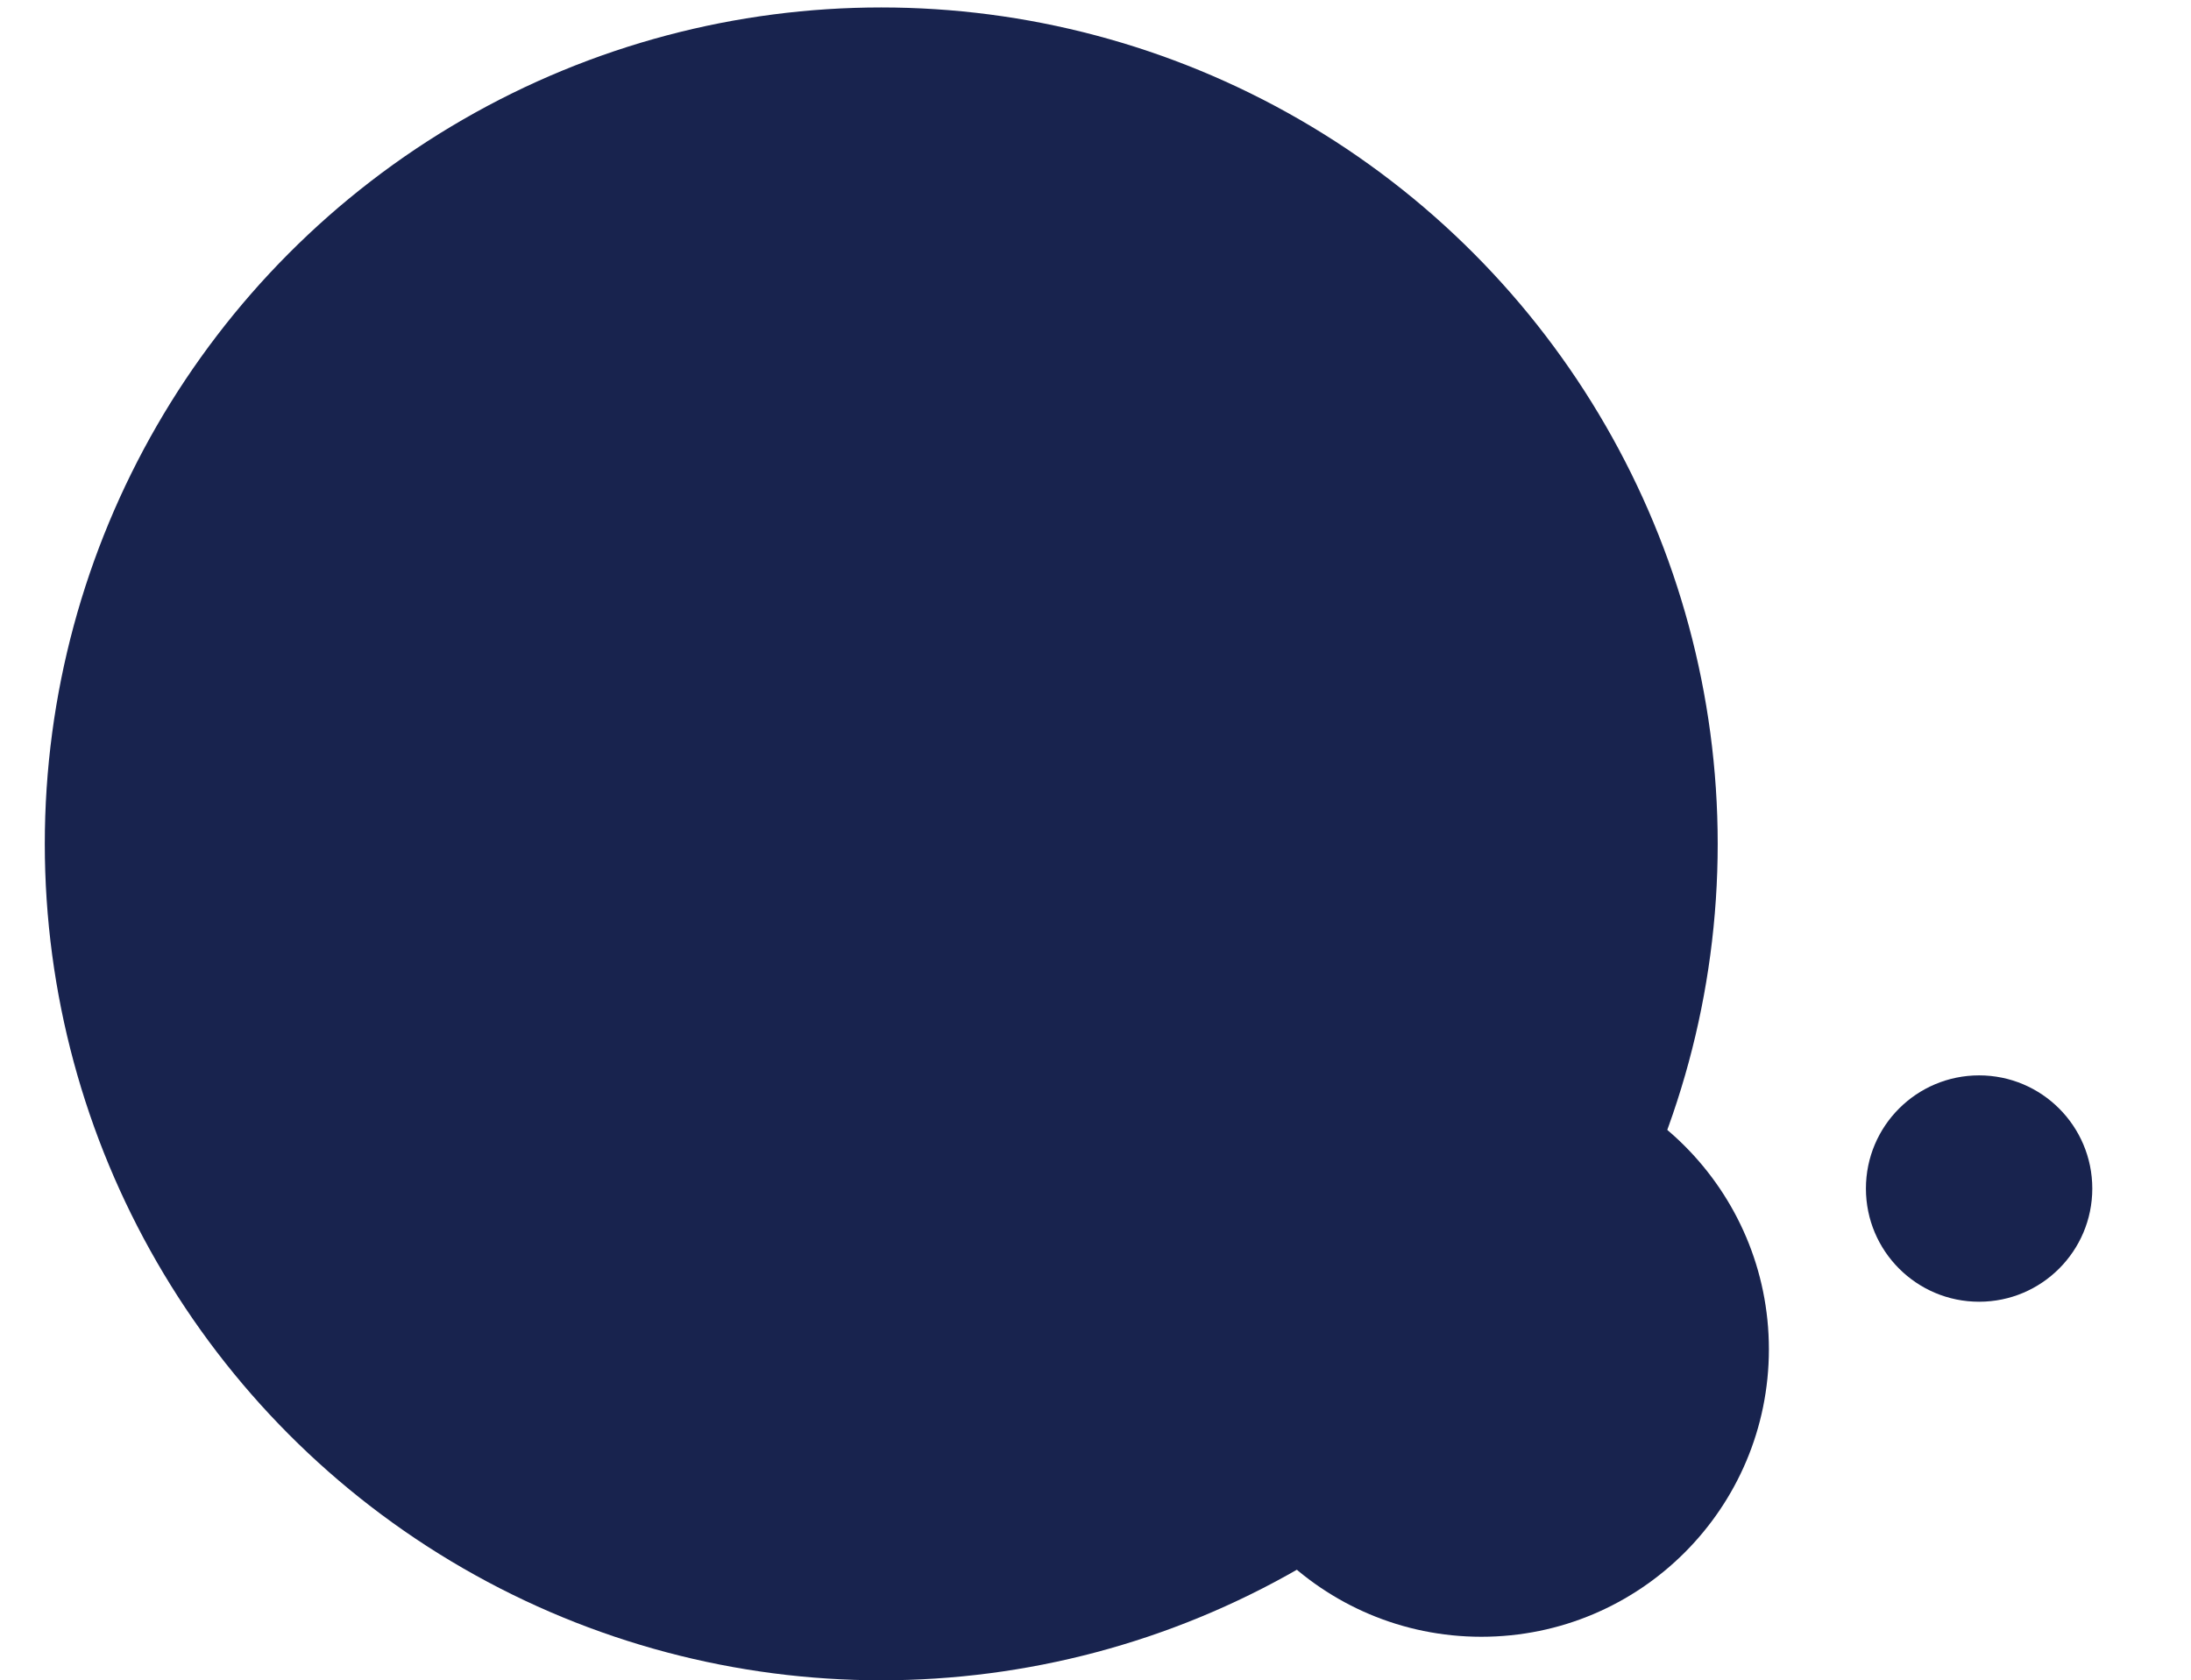
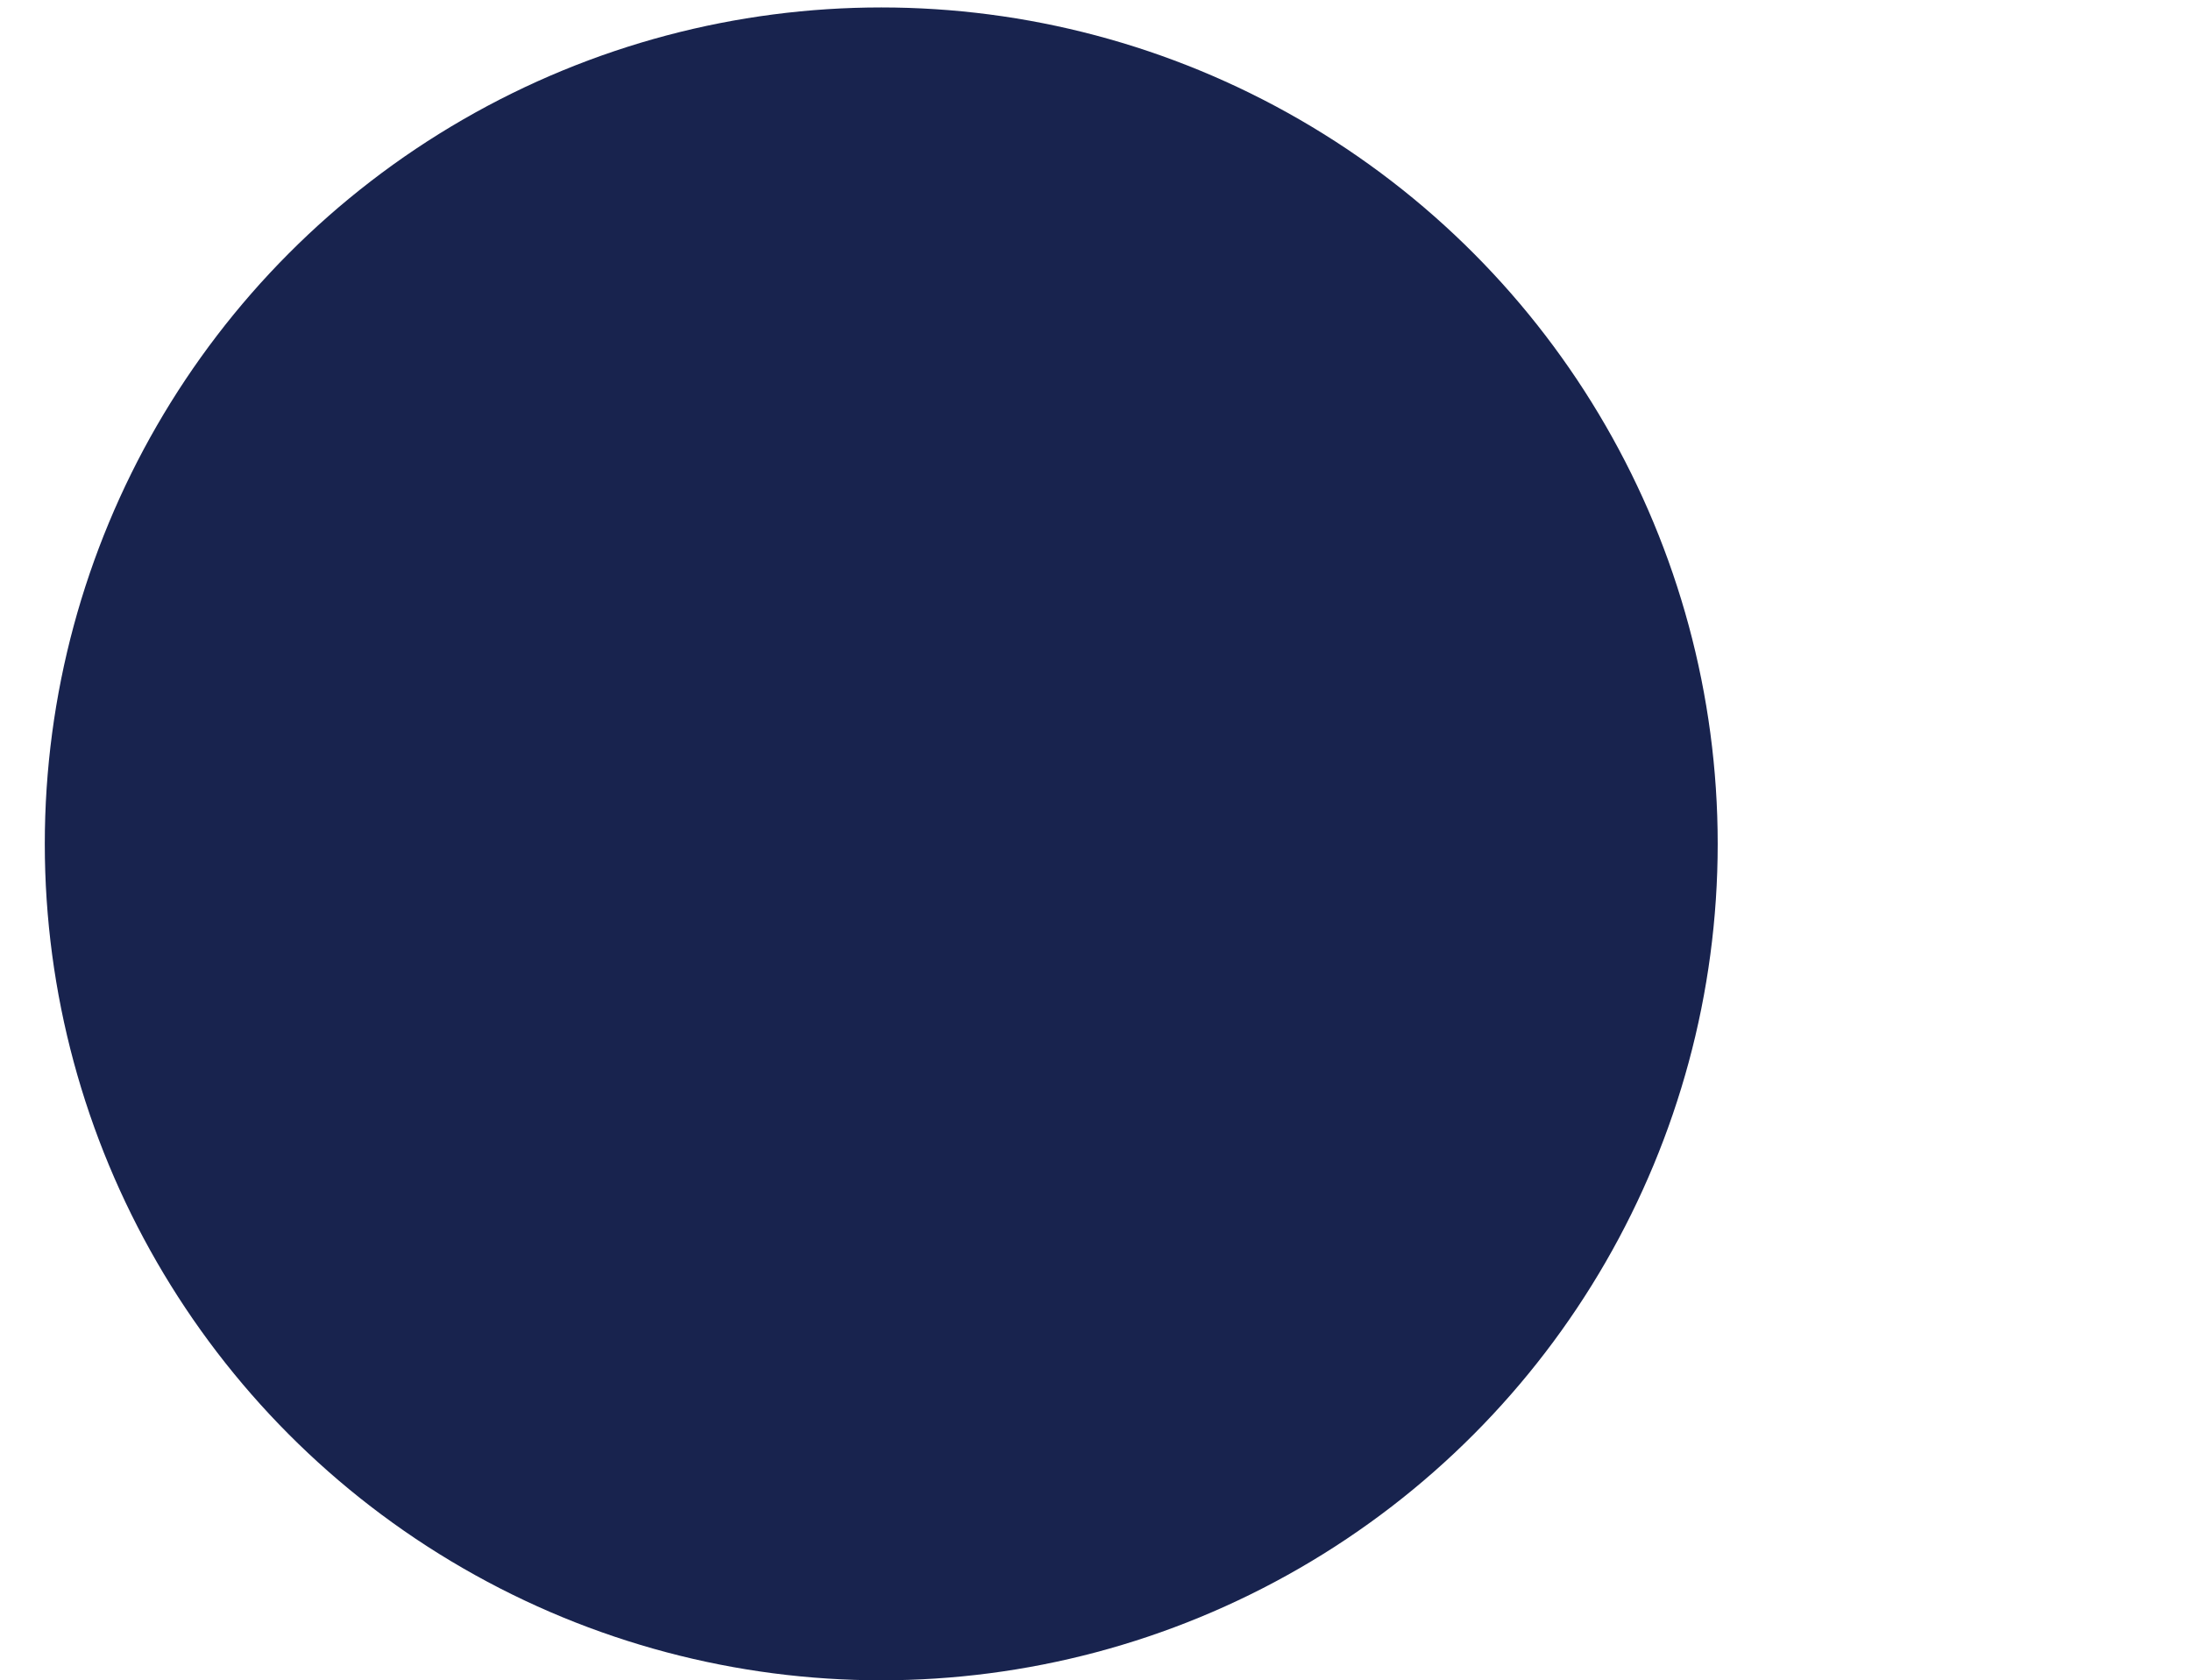
<svg xmlns="http://www.w3.org/2000/svg" version="1.1" id="Layer_1" x="0px" y="0px" viewBox="0 0 208.87 160.19" style="enable-background:new 0 0 208.87 160.19;" xml:space="preserve">
  <style type="text/css">
	.st0{fill-rule:evenodd;clip-rule:evenodd;fill:#18234E;}
</style>
-   <circle class="st0" cx="188.67" cy="113.31" r="10.79" />
  <circle class="st0" cx="84.01" cy="80.45" r="79.74" />
-   <circle class="st0" cx="141.22" cy="128.63" r="27.41" />
</svg>